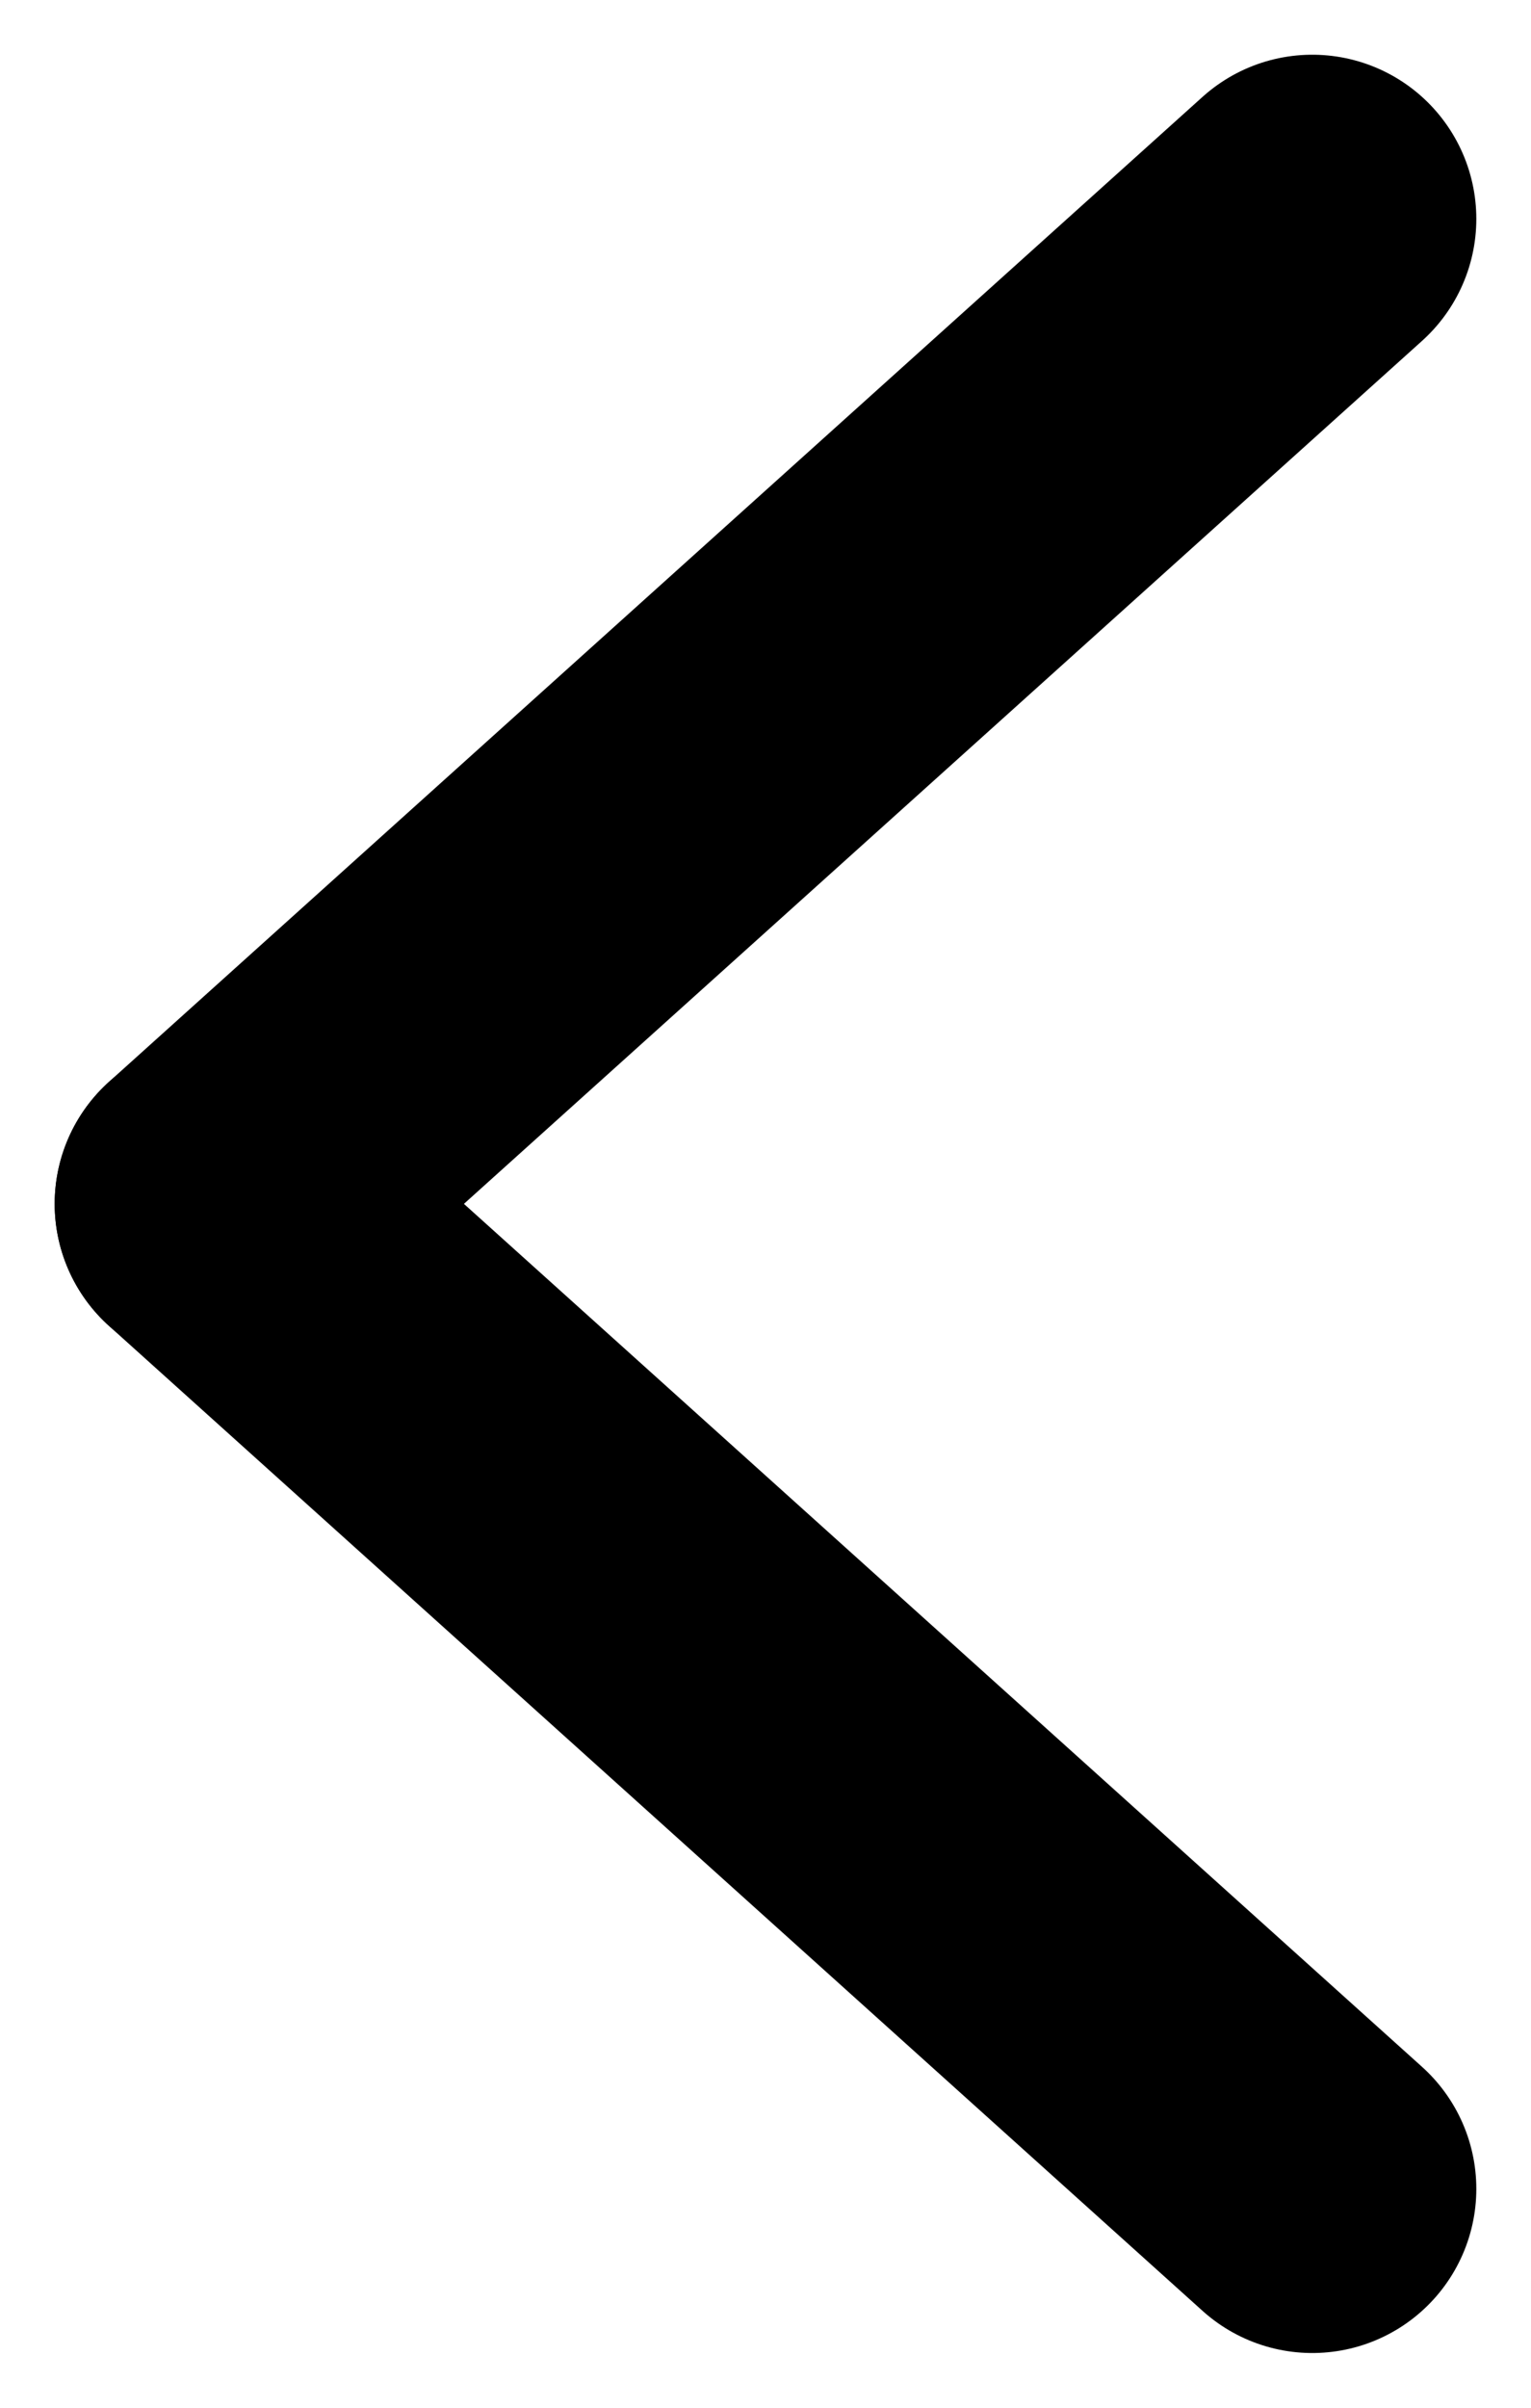
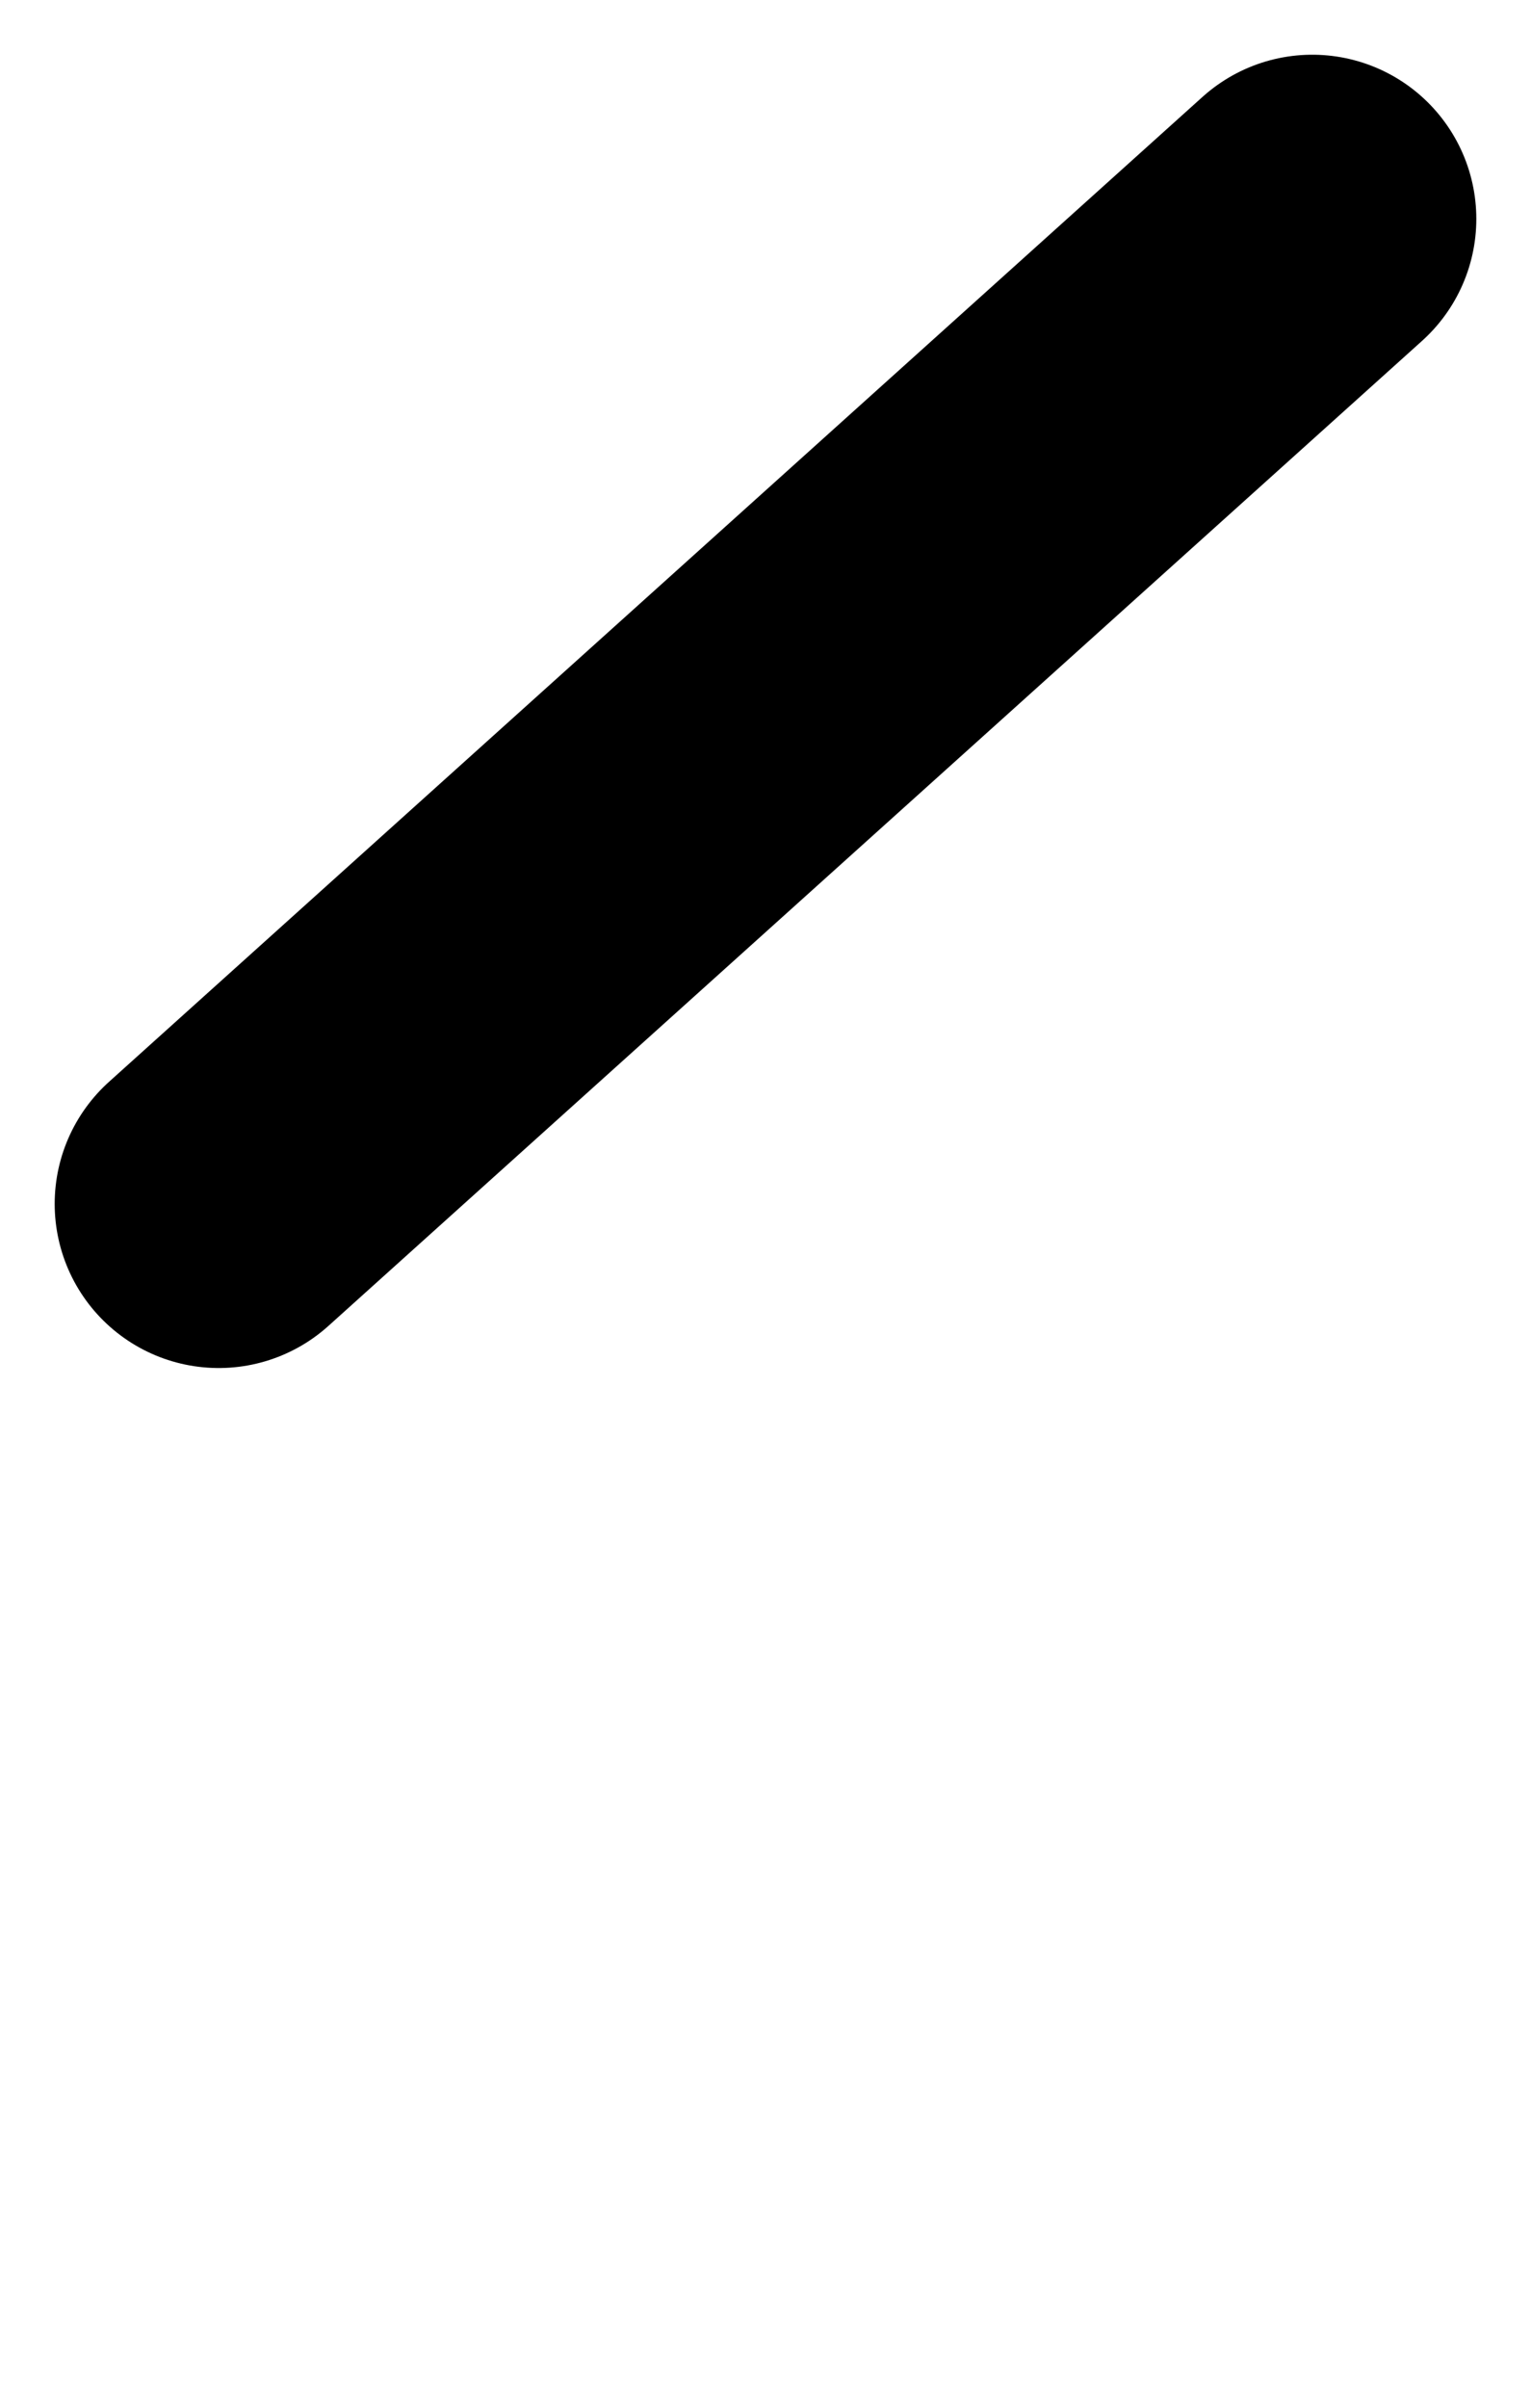
<svg xmlns="http://www.w3.org/2000/svg" width="7" height="11" viewBox="0 0 7 11" fill="none">
-   <path d="M1 5.5L6 10" stroke="black" stroke-width="1.5" stroke-linecap="round" stroke-linejoin="round" />
  <path d="M1 5.5L6 1" stroke="black" stroke-width="1.5" stroke-linecap="round" stroke-linejoin="round" />
</svg>